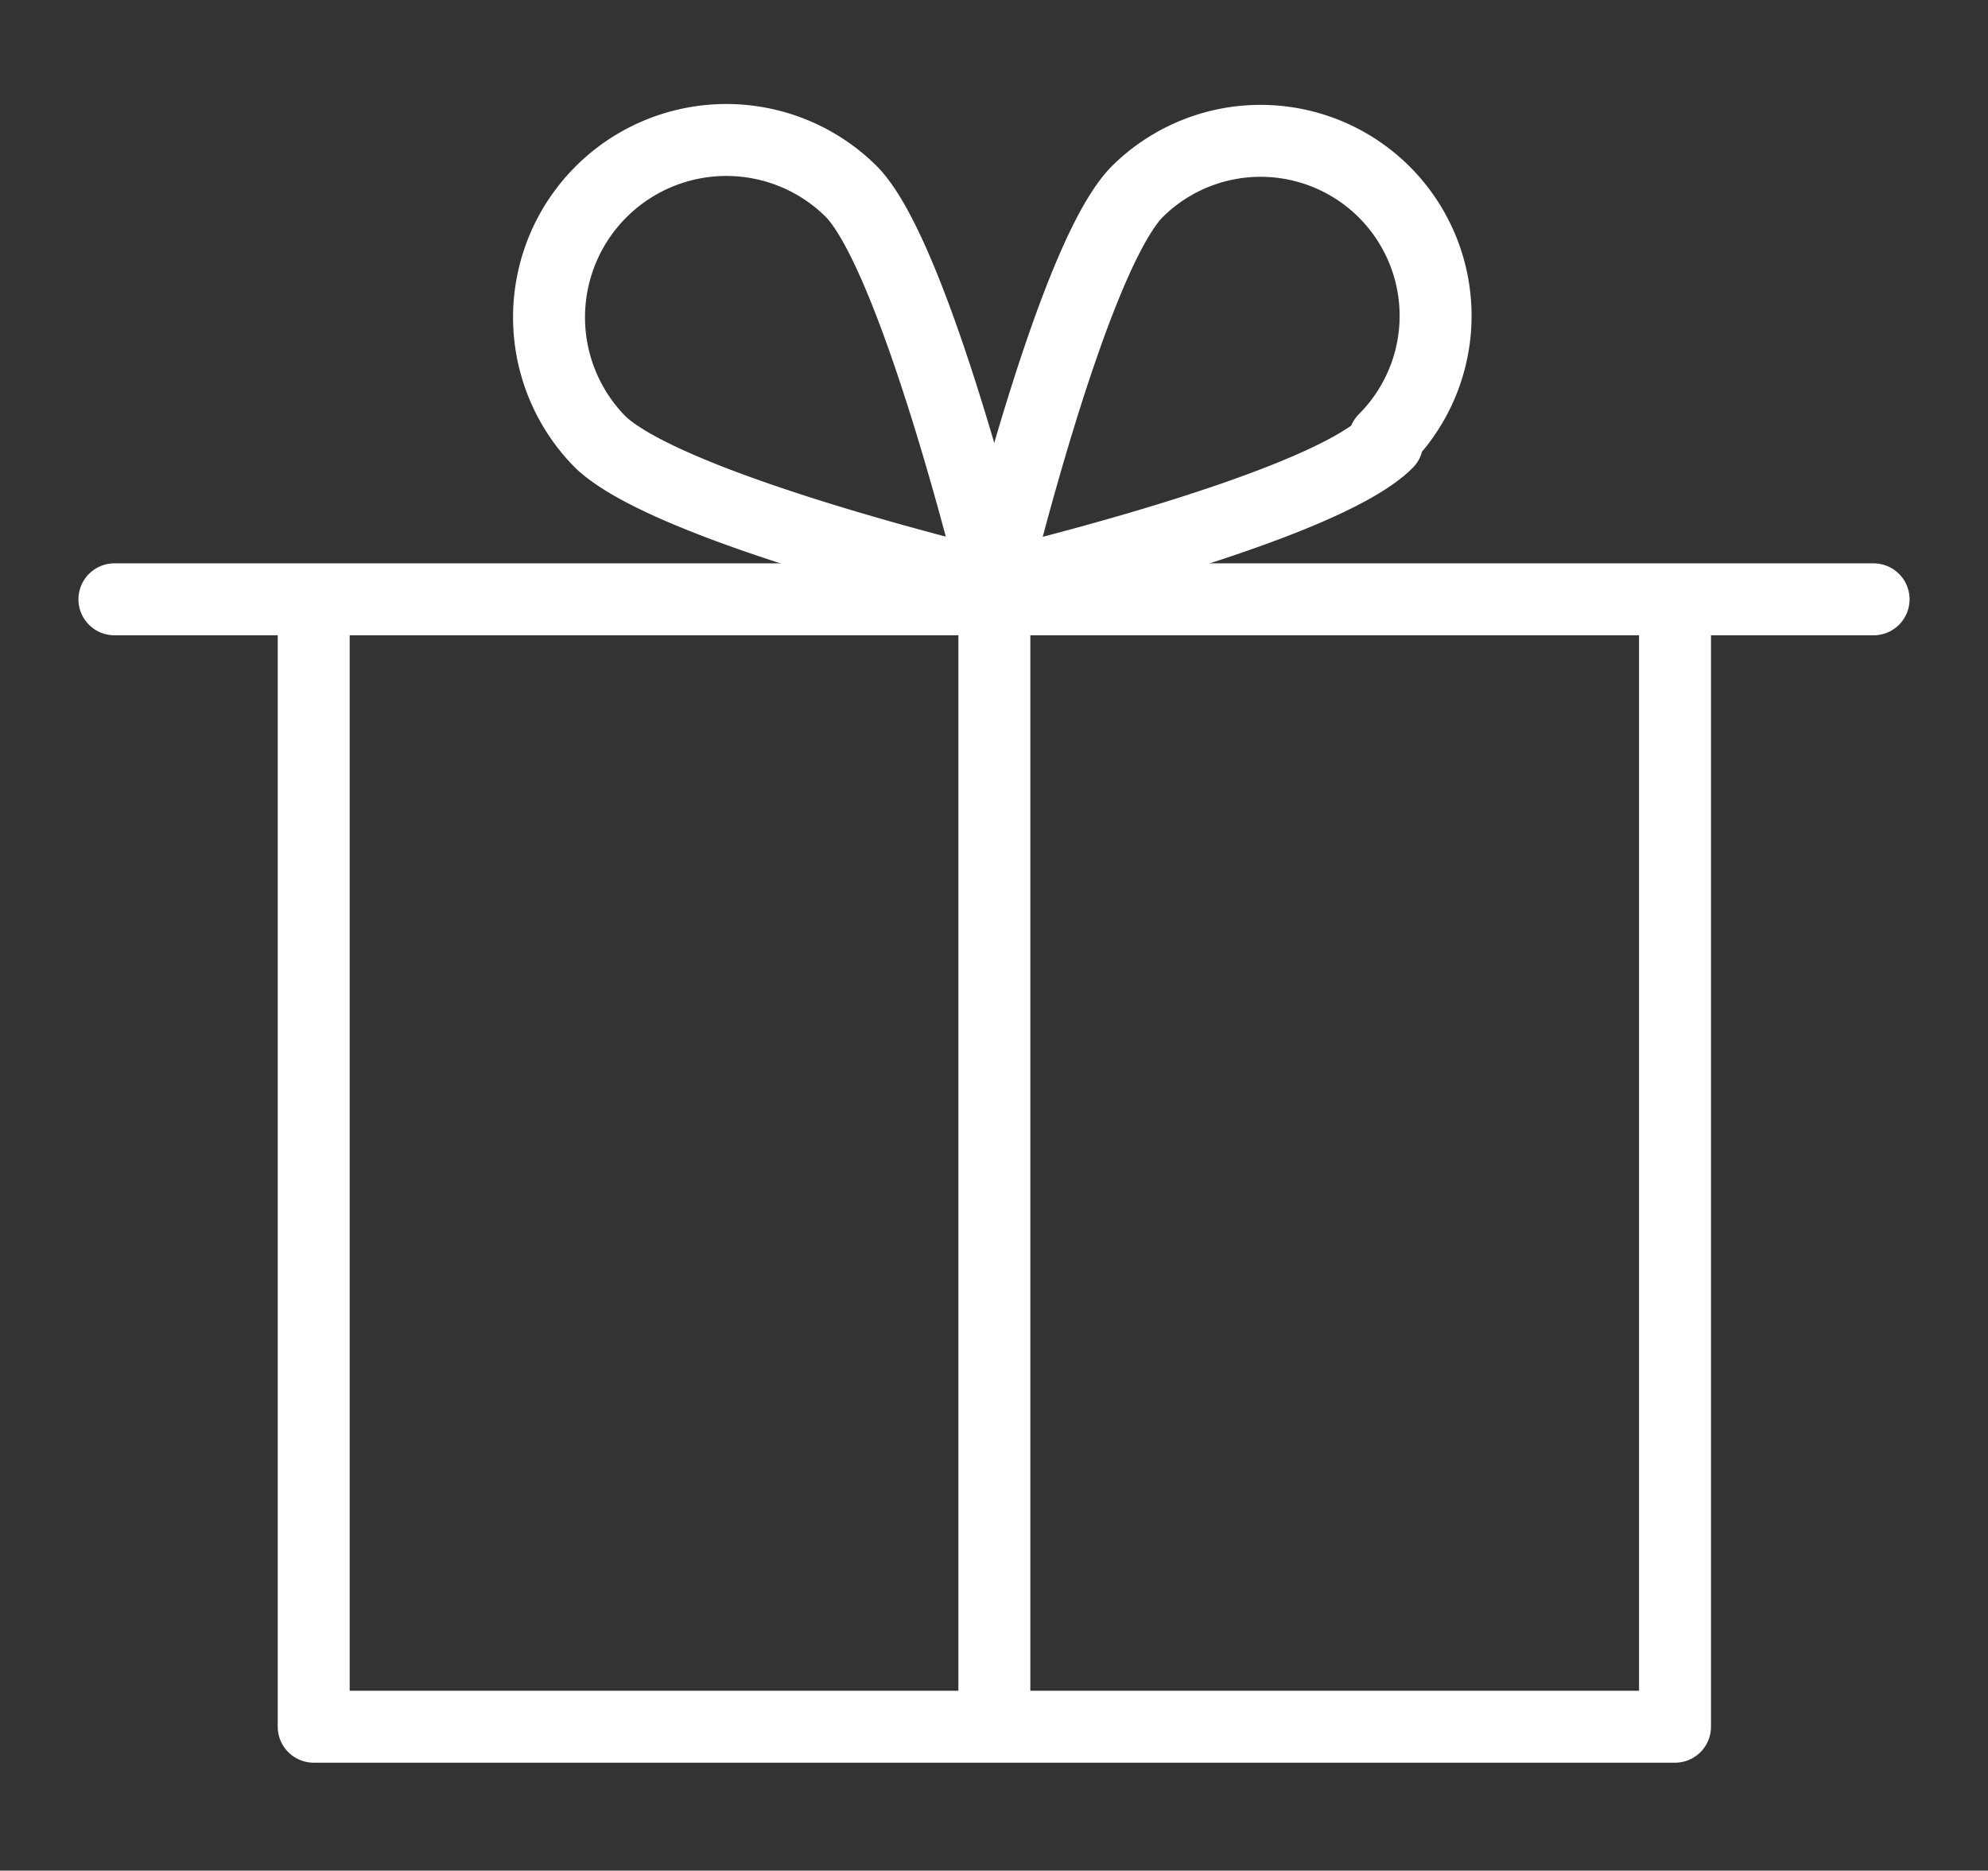
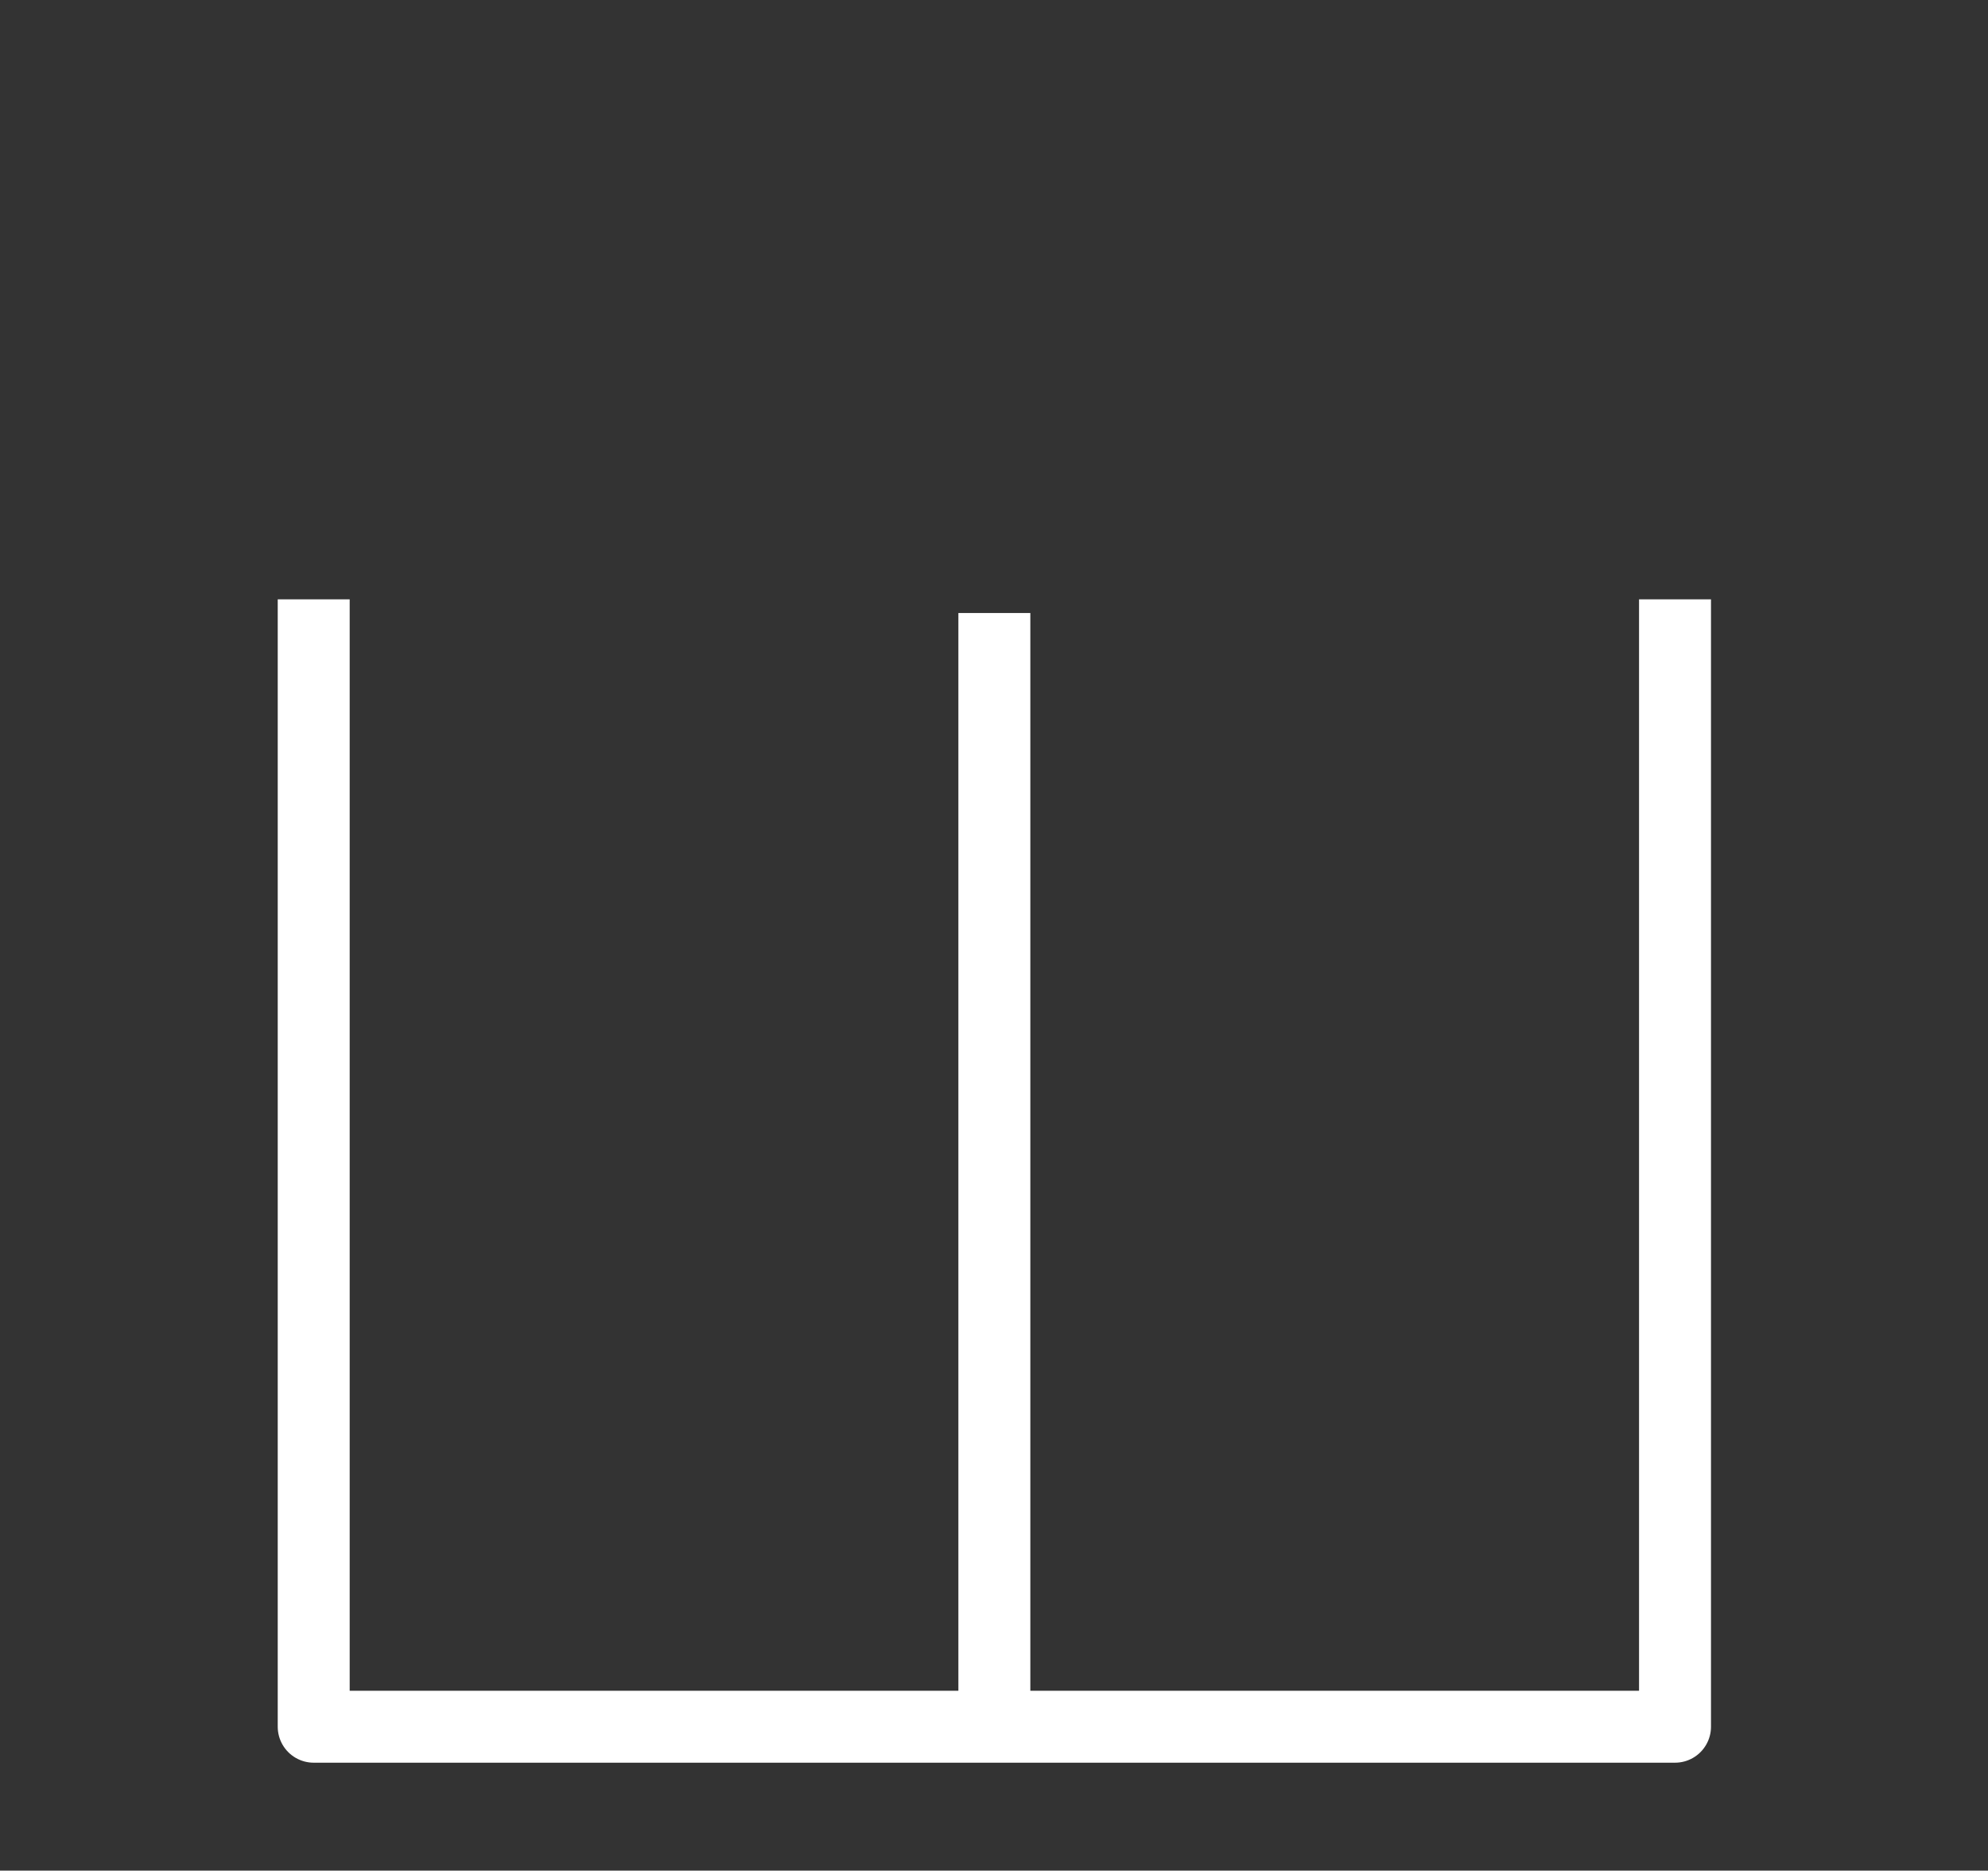
<svg xmlns="http://www.w3.org/2000/svg" id="offer-mail-icon" data-name="Layer 1" viewBox="0 0 27.63 26" class="circle-base" style="display: inline;" data-hidden="1">
  <rect x="0" y="0" width="27.63" height="26" fill="#333333" stroke="none" />
  <defs>
    <style>.cls-1{fill:none;stroke:#fff;stroke-linejoin:round;stroke-linecap:round}</style>
  </defs>
-   <path class="cls-1" d="M26.04 8.33H1.59" />
  <path d="M23.28 8.33V24H4.36V8.33M13.82 24V8.52" fill="none" stroke="#fff" stroke-linejoin="round" />
-   <path class="cls-1" d="M19.28 6.15c-.94.94-5.48 2-5.48 2s1.09-4.54 2-5.48a2.43 2.43 0 0 1 3.44 3.44z" />
-   <path class="cls-1" d="M8.35 6.15c1 .94 5.49 2 5.49 2s-1.1-4.54-2-5.48a2.44 2.44 0 0 0-3.49 3.48z" />
</svg>